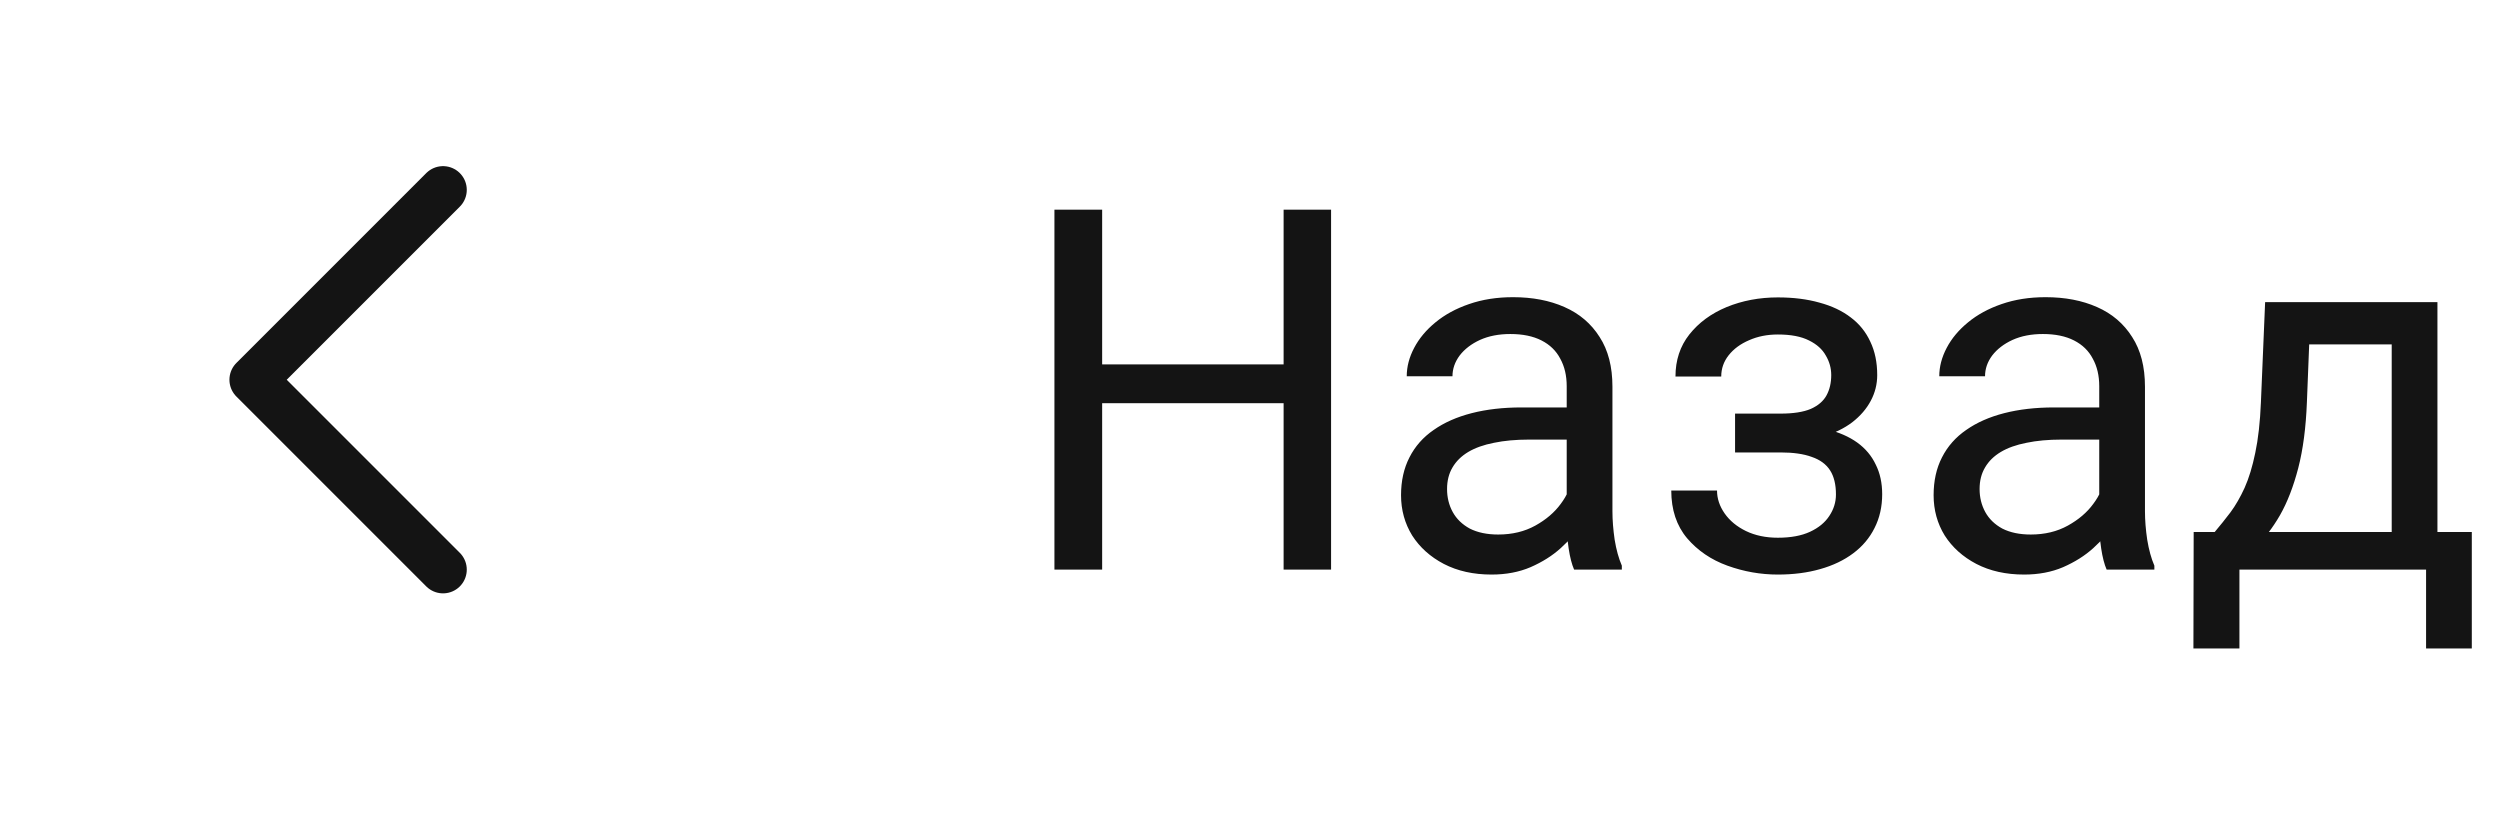
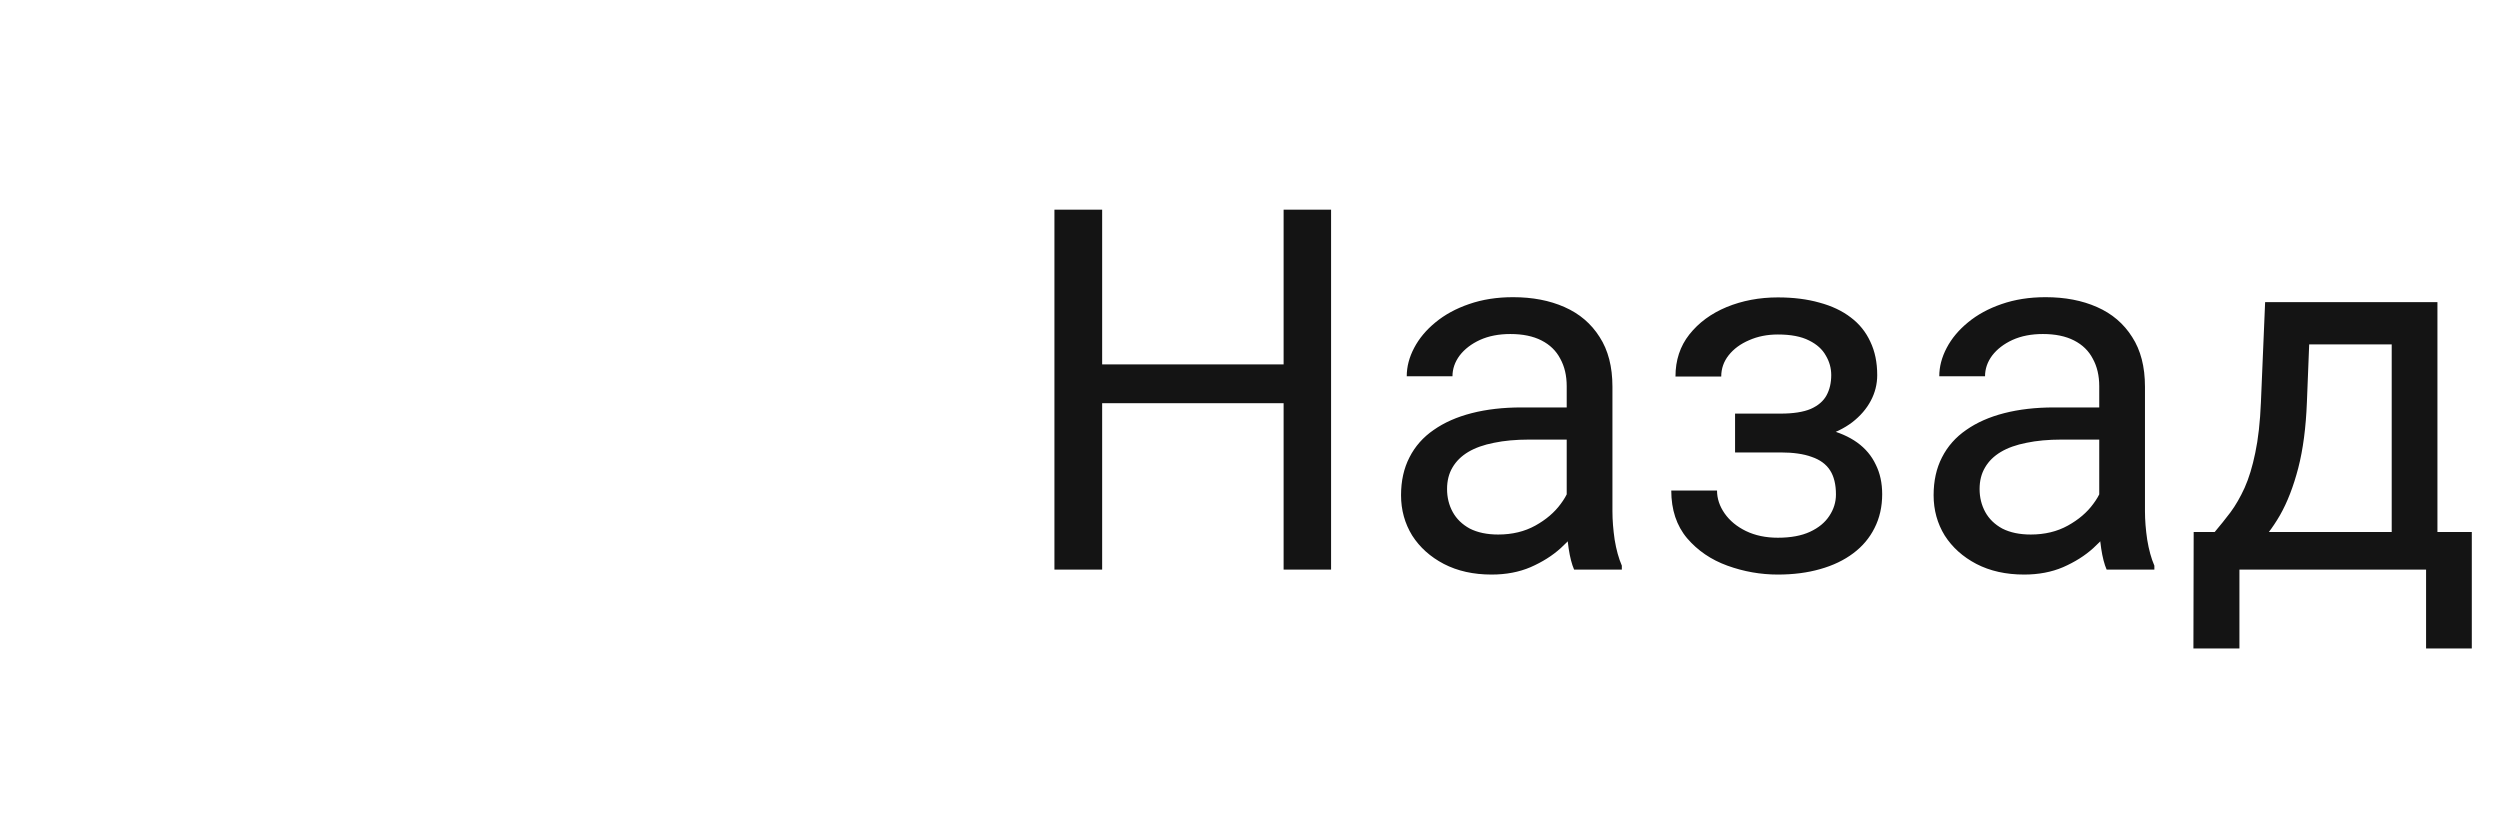
<svg xmlns="http://www.w3.org/2000/svg" width="79" height="26" viewBox="0 0 79 26" fill="none">
-   <path d="M14 18L8 12L14 6" stroke="#141414" stroke-width="1.5" stroke-linecap="round" stroke-linejoin="round" />
  <path d="M40.75 11.516V12.742H34.594V11.516H40.75ZM34.828 6.625V18H33.32V6.625H34.828ZM42.062 6.625V18H40.562V6.625H42.062ZM49.508 16.555V12.203C49.508 11.87 49.44 11.581 49.305 11.336C49.175 11.086 48.977 10.893 48.711 10.758C48.445 10.622 48.117 10.555 47.727 10.555C47.362 10.555 47.042 10.617 46.766 10.742C46.495 10.867 46.281 11.031 46.125 11.234C45.974 11.438 45.898 11.656 45.898 11.891H44.453C44.453 11.588 44.531 11.289 44.688 10.992C44.844 10.695 45.068 10.427 45.359 10.188C45.656 9.943 46.01 9.75 46.422 9.609C46.839 9.464 47.302 9.391 47.812 9.391C48.427 9.391 48.969 9.495 49.438 9.703C49.911 9.911 50.281 10.227 50.547 10.648C50.818 11.065 50.953 11.588 50.953 12.219V16.156C50.953 16.438 50.977 16.737 51.023 17.055C51.075 17.372 51.151 17.646 51.25 17.875V18H49.742C49.669 17.833 49.612 17.612 49.57 17.336C49.529 17.055 49.508 16.794 49.508 16.555ZM49.758 12.875L49.773 13.891H48.312C47.901 13.891 47.534 13.925 47.211 13.992C46.888 14.055 46.617 14.151 46.398 14.281C46.18 14.412 46.013 14.575 45.898 14.773C45.784 14.966 45.727 15.193 45.727 15.453C45.727 15.719 45.786 15.961 45.906 16.18C46.026 16.398 46.206 16.573 46.445 16.703C46.69 16.828 46.99 16.891 47.344 16.891C47.786 16.891 48.177 16.797 48.516 16.609C48.854 16.422 49.122 16.193 49.32 15.922C49.523 15.651 49.633 15.388 49.648 15.133L50.266 15.828C50.229 16.047 50.13 16.289 49.969 16.555C49.807 16.82 49.591 17.076 49.32 17.32C49.055 17.56 48.737 17.76 48.367 17.922C48.003 18.078 47.591 18.156 47.133 18.156C46.56 18.156 46.057 18.044 45.625 17.82C45.198 17.596 44.865 17.297 44.625 16.922C44.391 16.542 44.273 16.117 44.273 15.648C44.273 15.195 44.362 14.797 44.539 14.453C44.716 14.104 44.971 13.815 45.305 13.586C45.638 13.352 46.039 13.175 46.508 13.055C46.977 12.935 47.5 12.875 48.078 12.875H49.758ZM56.383 13.961H54.828V13.07H56.266C56.667 13.07 56.984 13.021 57.219 12.922C57.453 12.818 57.62 12.675 57.719 12.492C57.818 12.31 57.867 12.096 57.867 11.852C57.867 11.633 57.81 11.427 57.695 11.234C57.586 11.037 57.409 10.878 57.164 10.758C56.919 10.633 56.591 10.57 56.18 10.57C55.846 10.57 55.544 10.63 55.273 10.75C55.003 10.865 54.786 11.023 54.625 11.227C54.469 11.425 54.391 11.648 54.391 11.898H52.945C52.945 11.383 53.091 10.94 53.383 10.57C53.68 10.195 54.073 9.906 54.562 9.703C55.057 9.5 55.596 9.398 56.18 9.398C56.669 9.398 57.107 9.453 57.492 9.562C57.883 9.667 58.214 9.823 58.484 10.031C58.755 10.234 58.961 10.49 59.102 10.797C59.247 11.099 59.32 11.45 59.32 11.852C59.32 12.138 59.253 12.409 59.117 12.664C58.982 12.919 58.786 13.146 58.531 13.344C58.276 13.537 57.966 13.688 57.602 13.797C57.242 13.906 56.836 13.961 56.383 13.961ZM54.828 13.414H56.383C56.888 13.414 57.333 13.463 57.719 13.562C58.104 13.656 58.427 13.797 58.688 13.984C58.948 14.172 59.143 14.404 59.273 14.68C59.409 14.95 59.477 15.263 59.477 15.617C59.477 16.013 59.396 16.37 59.234 16.688C59.078 17 58.854 17.266 58.562 17.484C58.271 17.703 57.922 17.87 57.516 17.984C57.115 18.099 56.669 18.156 56.18 18.156C55.633 18.156 55.102 18.062 54.586 17.875C54.07 17.688 53.646 17.398 53.312 17.008C52.979 16.612 52.812 16.109 52.812 15.5H54.258C54.258 15.755 54.339 15.997 54.5 16.227C54.661 16.456 54.885 16.641 55.172 16.781C55.464 16.922 55.8 16.992 56.18 16.992C56.586 16.992 56.925 16.93 57.195 16.805C57.466 16.68 57.669 16.513 57.805 16.305C57.945 16.096 58.016 15.87 58.016 15.625C58.016 15.307 57.953 15.052 57.828 14.859C57.703 14.667 57.51 14.526 57.25 14.438C56.995 14.344 56.667 14.297 56.266 14.297H54.828V13.414ZM66.336 16.555V12.203C66.336 11.87 66.268 11.581 66.133 11.336C66.003 11.086 65.805 10.893 65.539 10.758C65.273 10.622 64.945 10.555 64.555 10.555C64.19 10.555 63.87 10.617 63.594 10.742C63.323 10.867 63.109 11.031 62.953 11.234C62.802 11.438 62.727 11.656 62.727 11.891H61.281C61.281 11.588 61.359 11.289 61.516 10.992C61.672 10.695 61.896 10.427 62.188 10.188C62.484 9.943 62.839 9.75 63.25 9.609C63.667 9.464 64.13 9.391 64.641 9.391C65.255 9.391 65.797 9.495 66.266 9.703C66.74 9.911 67.109 10.227 67.375 10.648C67.646 11.065 67.781 11.588 67.781 12.219V16.156C67.781 16.438 67.805 16.737 67.852 17.055C67.904 17.372 67.979 17.646 68.078 17.875V18H66.57C66.497 17.833 66.44 17.612 66.398 17.336C66.357 17.055 66.336 16.794 66.336 16.555ZM66.586 12.875L66.602 13.891H65.141C64.729 13.891 64.362 13.925 64.039 13.992C63.716 14.055 63.445 14.151 63.227 14.281C63.008 14.412 62.841 14.575 62.727 14.773C62.612 14.966 62.555 15.193 62.555 15.453C62.555 15.719 62.615 15.961 62.734 16.18C62.854 16.398 63.034 16.573 63.273 16.703C63.518 16.828 63.818 16.891 64.172 16.891C64.615 16.891 65.005 16.797 65.344 16.609C65.682 16.422 65.951 16.193 66.148 15.922C66.352 15.651 66.461 15.388 66.477 15.133L67.094 15.828C67.057 16.047 66.958 16.289 66.797 16.555C66.635 16.82 66.419 17.076 66.148 17.32C65.883 17.56 65.565 17.76 65.195 17.922C64.831 18.078 64.419 18.156 63.961 18.156C63.388 18.156 62.885 18.044 62.453 17.82C62.026 17.596 61.693 17.297 61.453 16.922C61.219 16.542 61.102 16.117 61.102 15.648C61.102 15.195 61.19 14.797 61.367 14.453C61.544 14.104 61.8 13.815 62.133 13.586C62.466 13.352 62.867 13.175 63.336 13.055C63.805 12.935 64.328 12.875 64.906 12.875H66.586ZM71.578 9.547H73.023L72.898 12.711C72.867 13.513 72.776 14.206 72.625 14.789C72.474 15.372 72.281 15.87 72.047 16.281C71.812 16.688 71.549 17.029 71.258 17.305C70.971 17.581 70.674 17.812 70.367 18H69.648L69.688 16.82L69.984 16.812C70.156 16.609 70.323 16.401 70.484 16.188C70.646 15.969 70.794 15.711 70.93 15.414C71.065 15.112 71.177 14.745 71.266 14.312C71.359 13.875 71.419 13.341 71.445 12.711L71.578 9.547ZM71.938 9.547H77.023V18H75.578V10.883H71.938V9.547ZM69.32 16.812H78.109V20.492H76.664V18H70.766V20.492H69.312L69.32 16.812Z" fill="#141414" />
</svg>